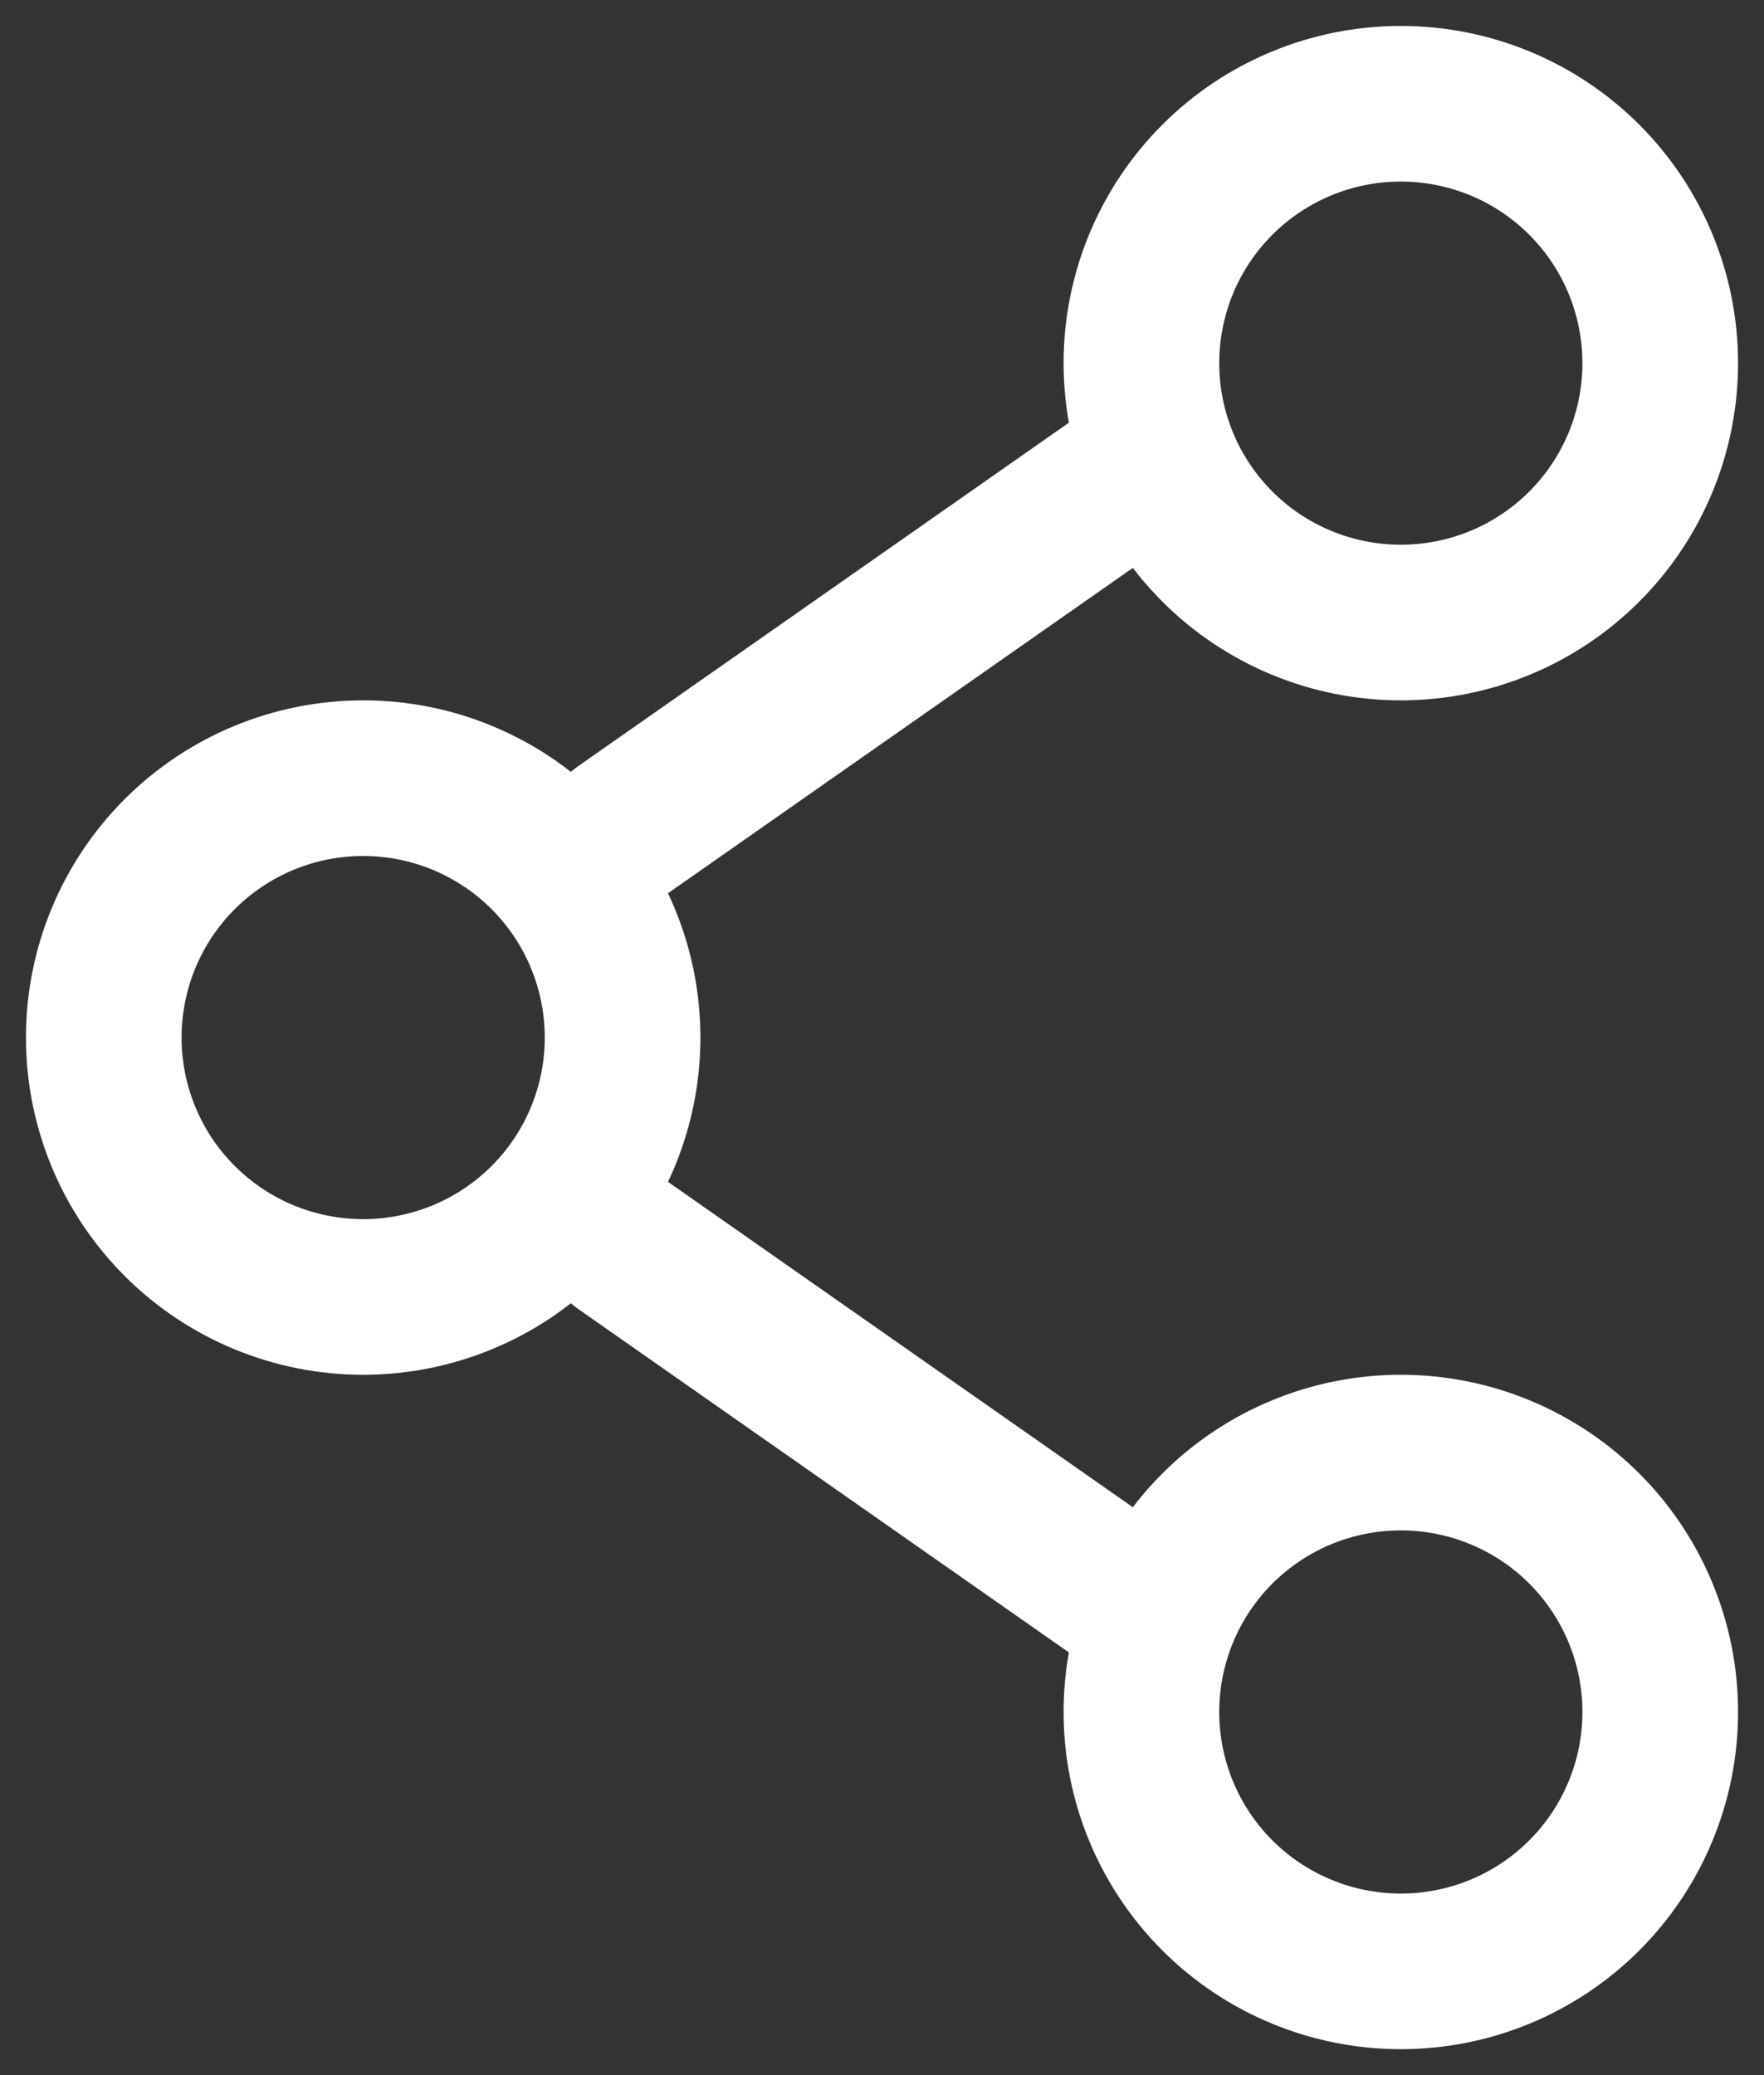
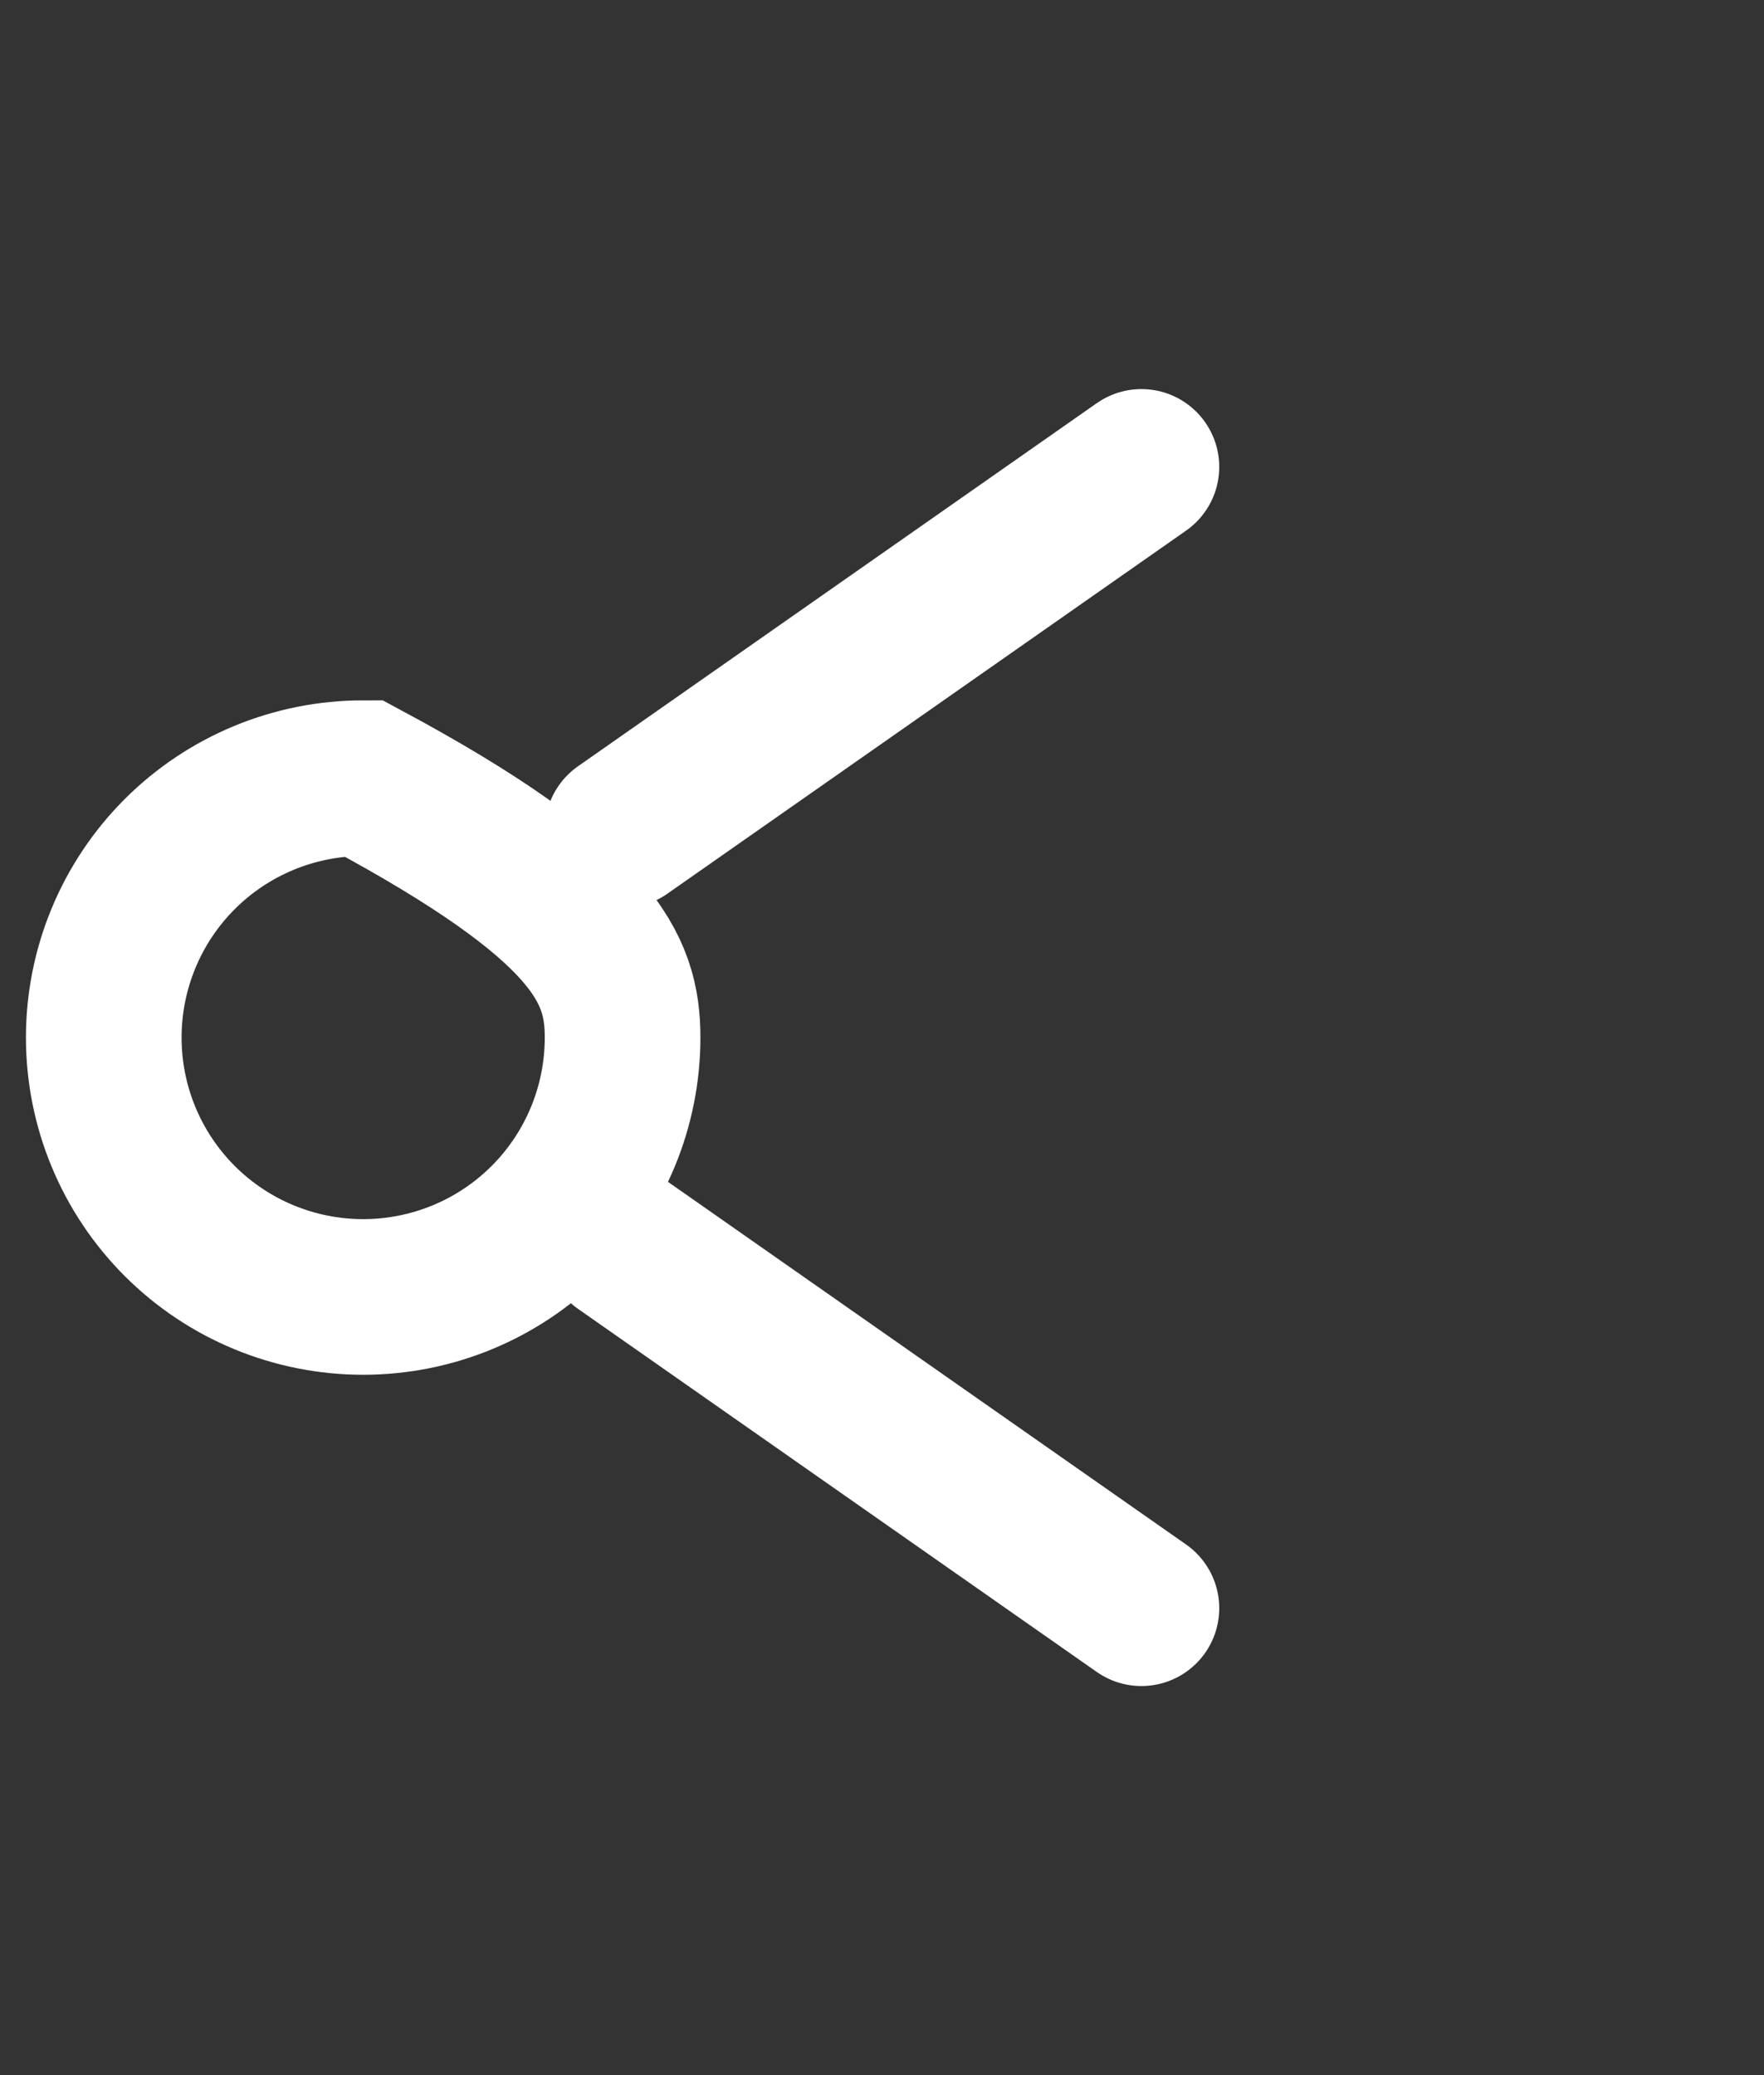
<svg xmlns="http://www.w3.org/2000/svg" width="17" height="20" viewBox="0 0 17 20" fill="none">
  <rect x="0" y="0" width="17" height="20" fill="#333333" stroke="none" />
-   <path d="M6 10C6 10.663 5.737 11.299 5.268 11.768C4.799 12.237 4.163 12.5 3.5 12.5C2.837 12.5 2.201 12.237 1.732 11.768C1.263 11.299 1 10.663 1 10C1 9.337 1.263 8.701 1.732 8.232C2.201 7.763 2.837 7.5 3.5 7.5C4.163 7.5 4.799 7.763 5.268 8.232C5.737 8.701 6 9.337 6 10Z" stroke="white" stroke-width="1.5" />
+   <path d="M6 10C6 10.663 5.737 11.299 5.268 11.768C4.799 12.237 4.163 12.5 3.5 12.5C2.837 12.5 2.201 12.237 1.732 11.768C1.263 11.299 1 10.663 1 10C1 9.337 1.263 8.701 1.732 8.232C2.201 7.763 2.837 7.5 3.5 7.5C5.737 8.701 6 9.337 6 10Z" stroke="white" stroke-width="1.5" />
  <path d="M11 4.5L6 8M11 15.5L6 12" stroke="white" stroke-width="1.5" stroke-linecap="round" />
-   <path d="M16 16.5C16 17.163 15.737 17.799 15.268 18.268C14.799 18.737 14.163 19 13.5 19C12.837 19 12.201 18.737 11.732 18.268C11.263 17.799 11 17.163 11 16.5C11 15.837 11.263 15.201 11.732 14.732C12.201 14.263 12.837 14 13.5 14C14.163 14 14.799 14.263 15.268 14.732C15.737 15.201 16 15.837 16 16.5ZM16 3.5C16 4.163 15.737 4.799 15.268 5.268C14.799 5.737 14.163 6 13.5 6C12.837 6 12.201 5.737 11.732 5.268C11.263 4.799 11 4.163 11 3.5C11 2.837 11.263 2.201 11.732 1.732C12.201 1.263 12.837 1 13.5 1C14.163 1 14.799 1.263 15.268 1.732C15.737 2.201 16 2.837 16 3.5Z" stroke="white" stroke-width="1.5" />
</svg>